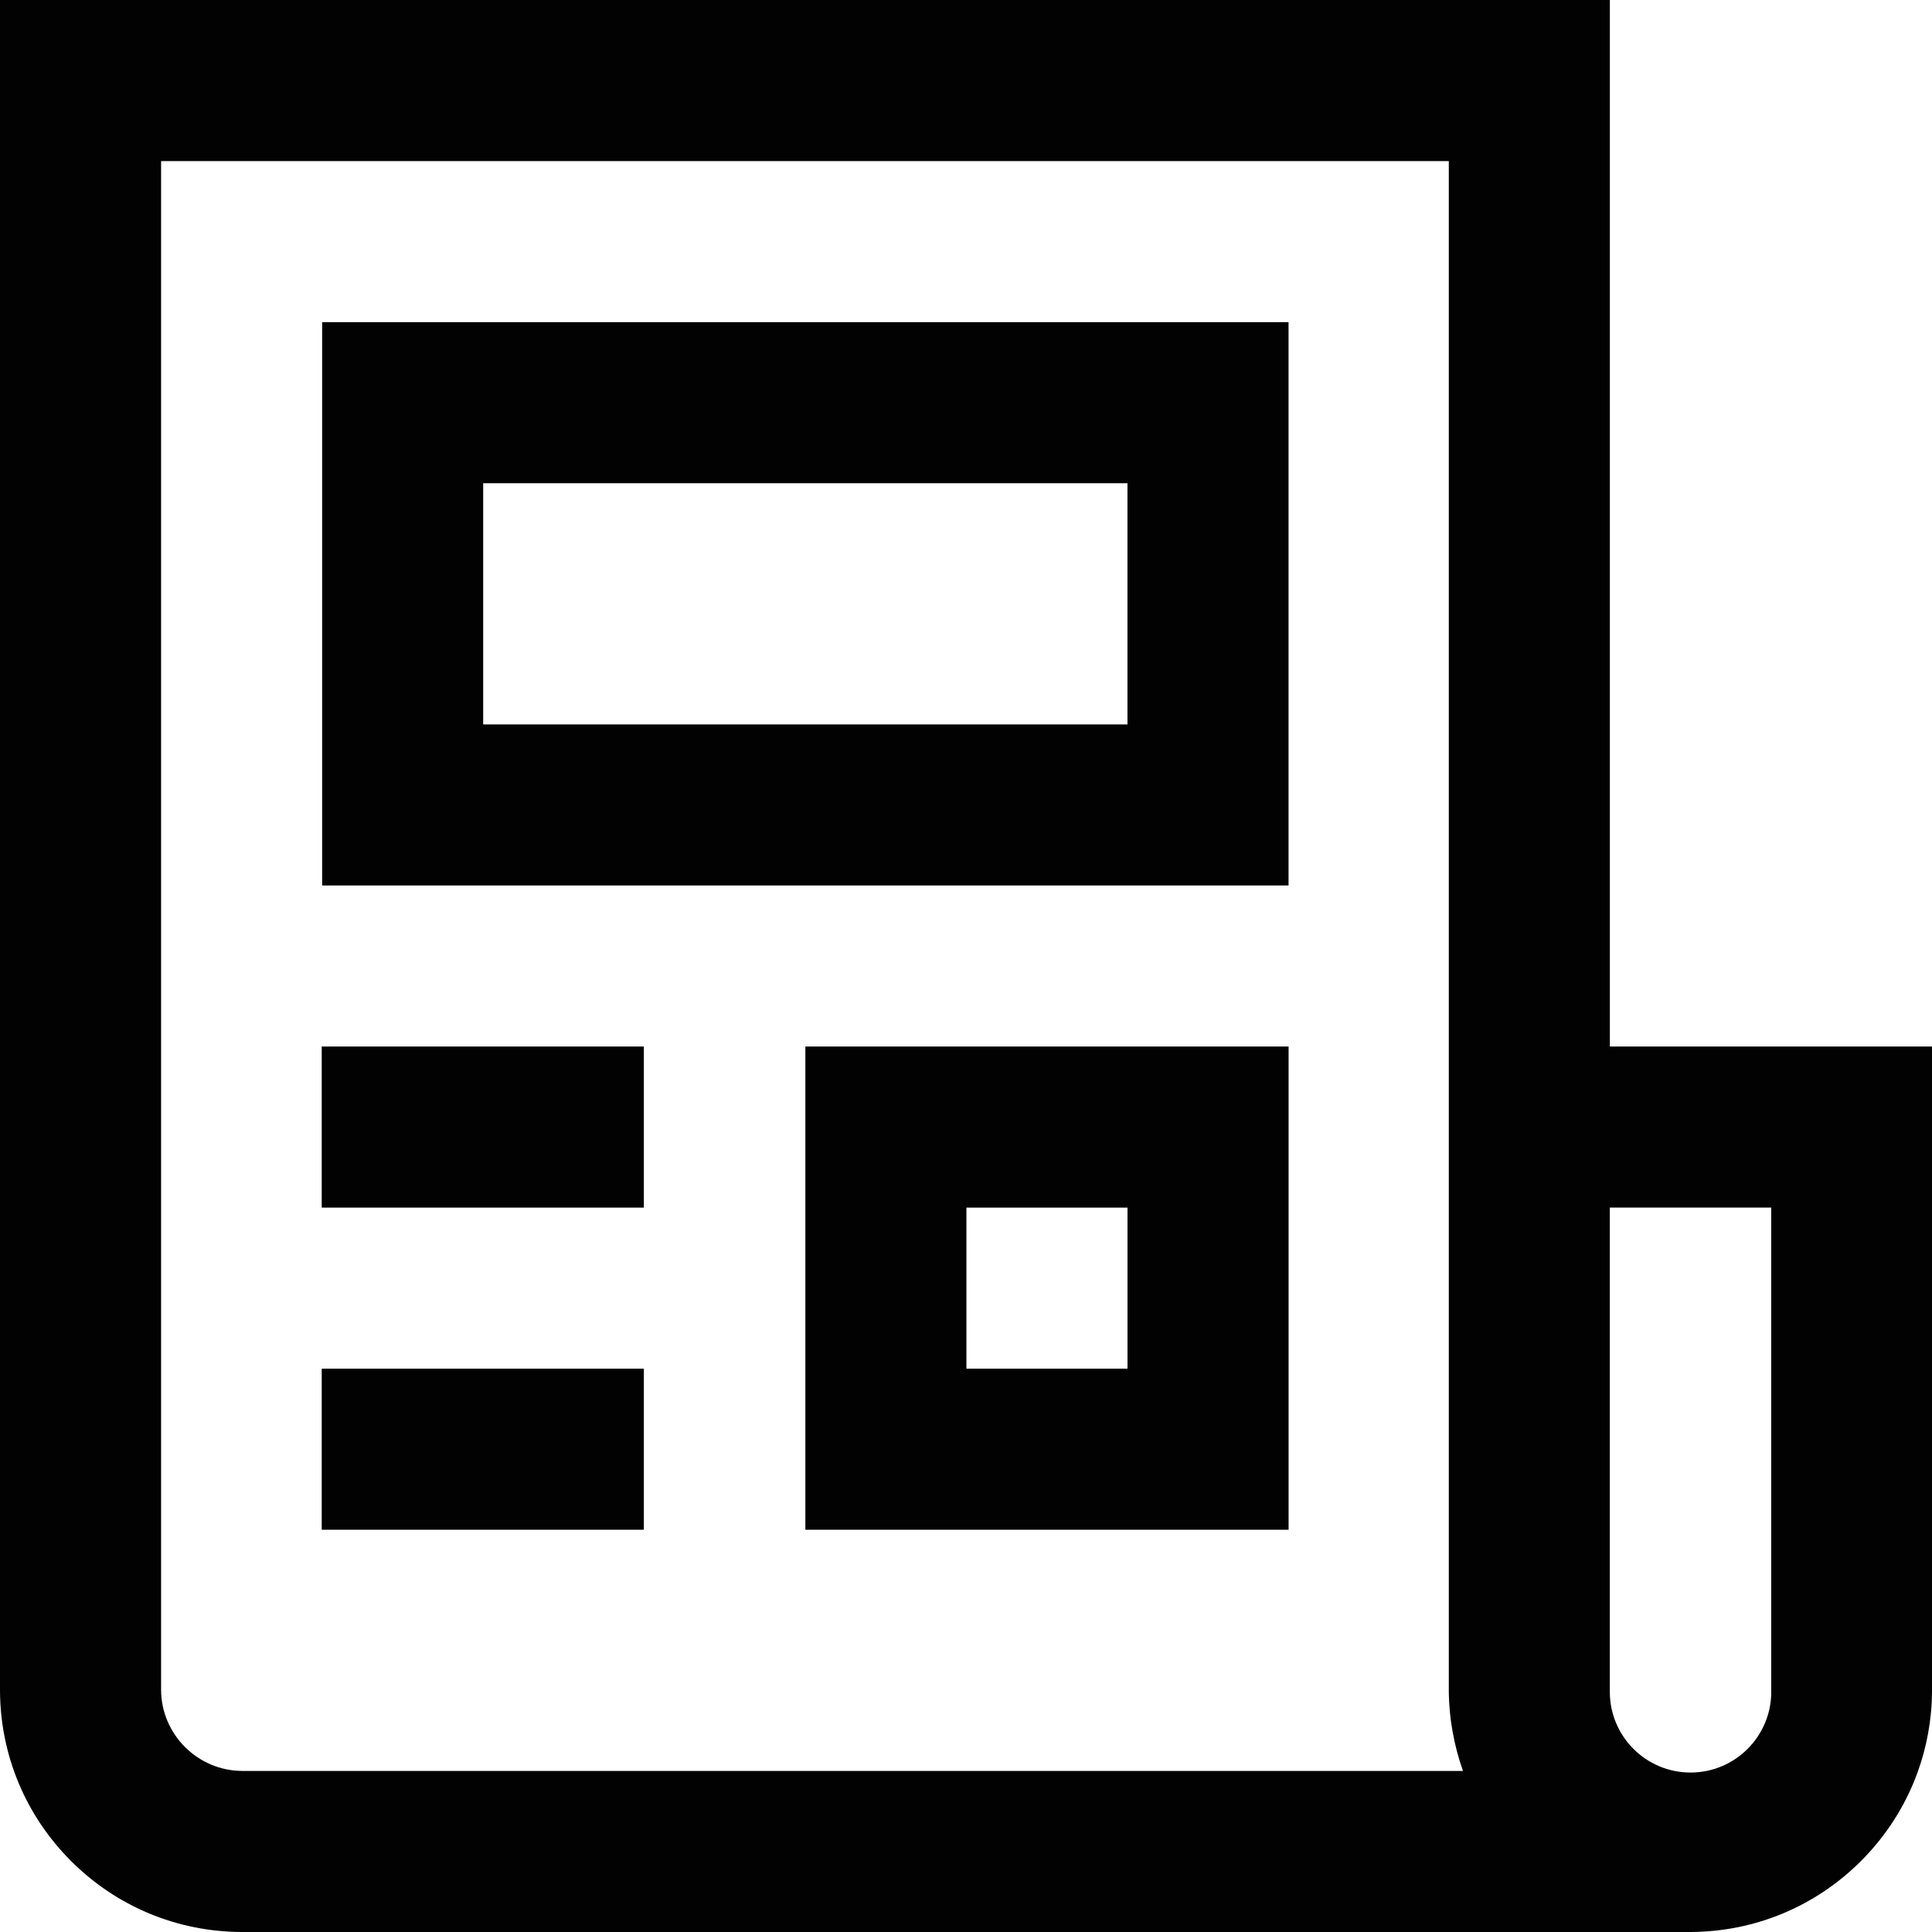
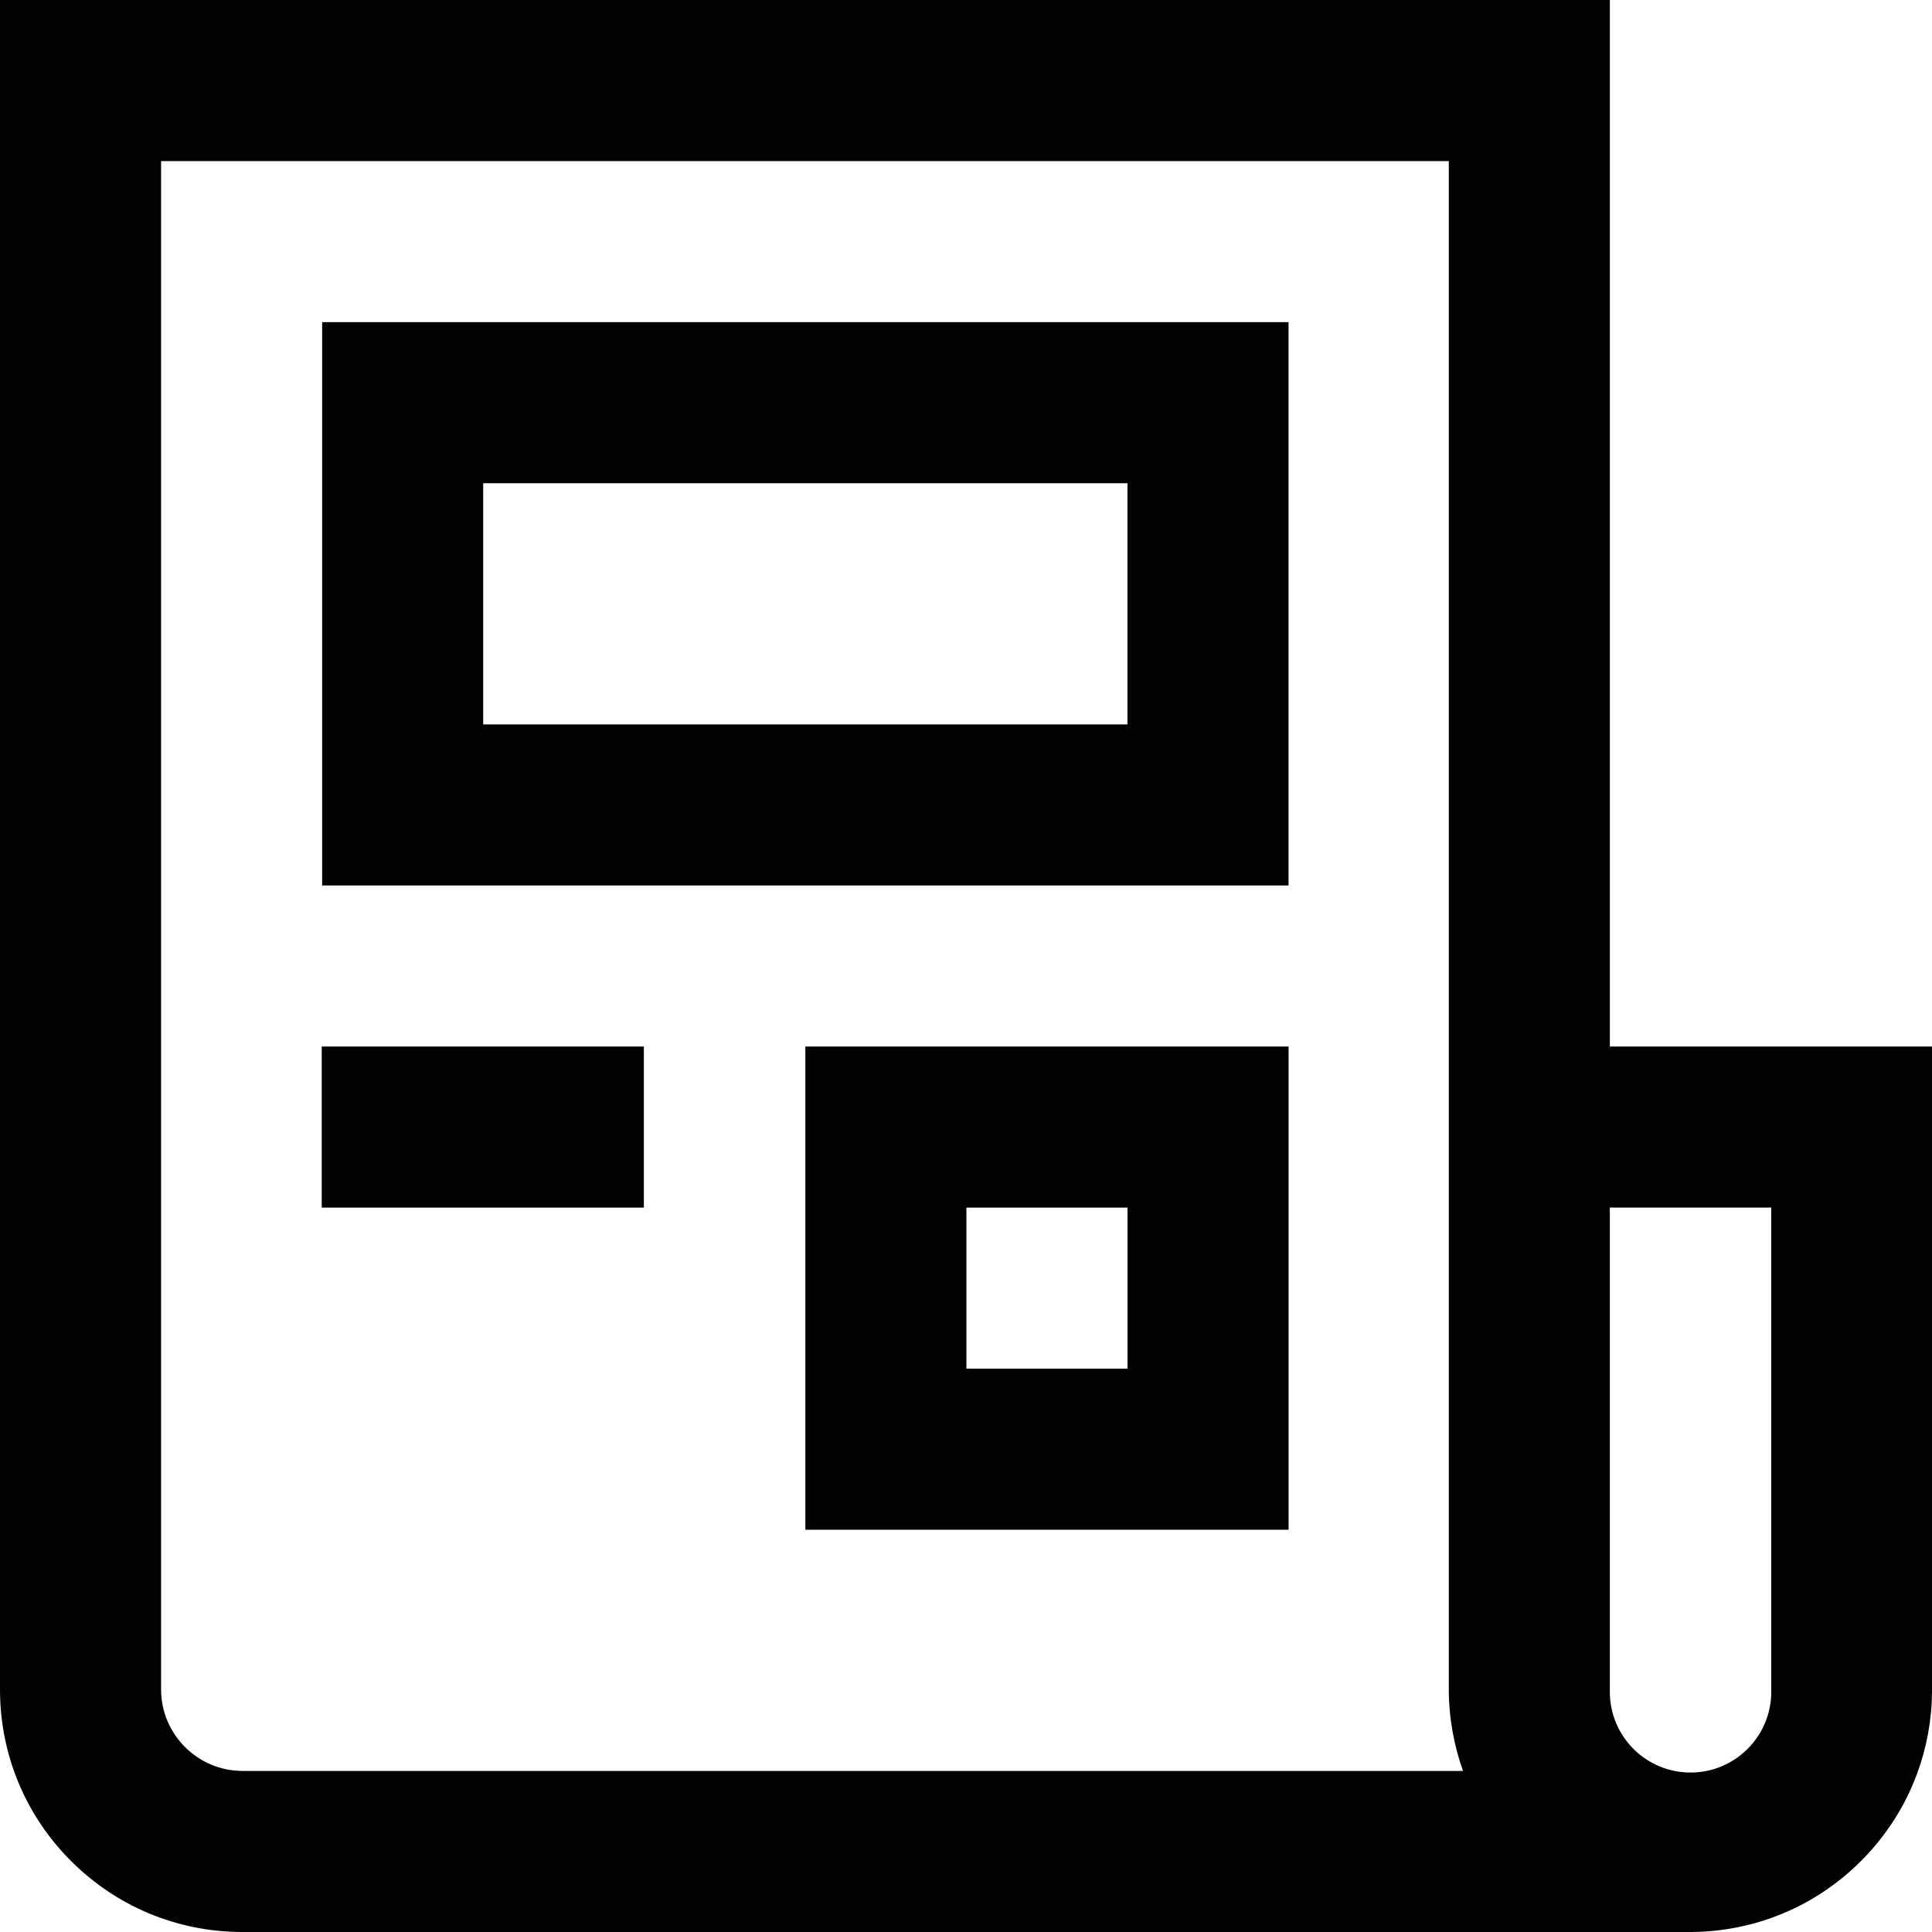
<svg xmlns="http://www.w3.org/2000/svg" id="Layer_1" data-name="Layer 1" viewBox="0 0 512 512">
  <defs>
    <style>
      .cls-1 {
        fill: #020202;
      }
    </style>
  </defs>
  <path class="cls-1" d="m426.63,277.34V0H0v448.08c.09,17.04,6.77,33.05,18.82,45.1,12.05,12.05,28.06,18.73,45.1,18.82h384.17s.03,0,.04,0c17.02-.1,33.02-6.78,45.06-18.82,6.69-6.69,11.73-14.61,14.9-23.25,2.54-6.91,3.88-14.28,3.92-21.85v-170.74h-85.37ZM64.14,469.31c-11.77-.06-21.39-9.68-21.45-21.45V42.69h341.26v405.51s0,.05,0,.08c0,.79.04,1.58.07,2.37,0,.15.01.3.02.45.04.77.1,1.54.17,2.31.01.16.03.33.05.49.08.78.16,1.56.27,2.33.01.11.03.21.05.32.11.76.23,1.52.36,2.28.01.07.02.15.04.22.14.78.3,1.56.47,2.34.03.14.06.27.09.41.17.76.36,1.52.55,2.27.03.12.07.25.1.37.21.78.43,1.56.67,2.33,0,.03.02.05.03.08.24.77.5,1.53.76,2.28.02.06.04.13.06.19H64.14Zm405.26-20.96c0,11.81-9.58,21.39-21.39,21.39h0c-11.81,0-21.39-9.58-21.39-21.39v-128.33h42.77v128.33Z" />
  <path class="cls-1" d="m85.37,234.66h256.11V85.37H85.37v149.29Zm42.68-106.6h170.74v63.92h-170.74v-63.92Z" />
  <rect class="cls-1" x="85.26" y="277.34" width="85.37" height="42.69" />
-   <rect class="cls-1" x="85.26" y="362.71" width="85.37" height="42.69" />
  <path class="cls-1" d="m213.43,405.4h128.06v-128.06h-128.06v128.06Zm42.68-85.37h42.69v42.68h-42.69v-42.68Z" />
</svg>